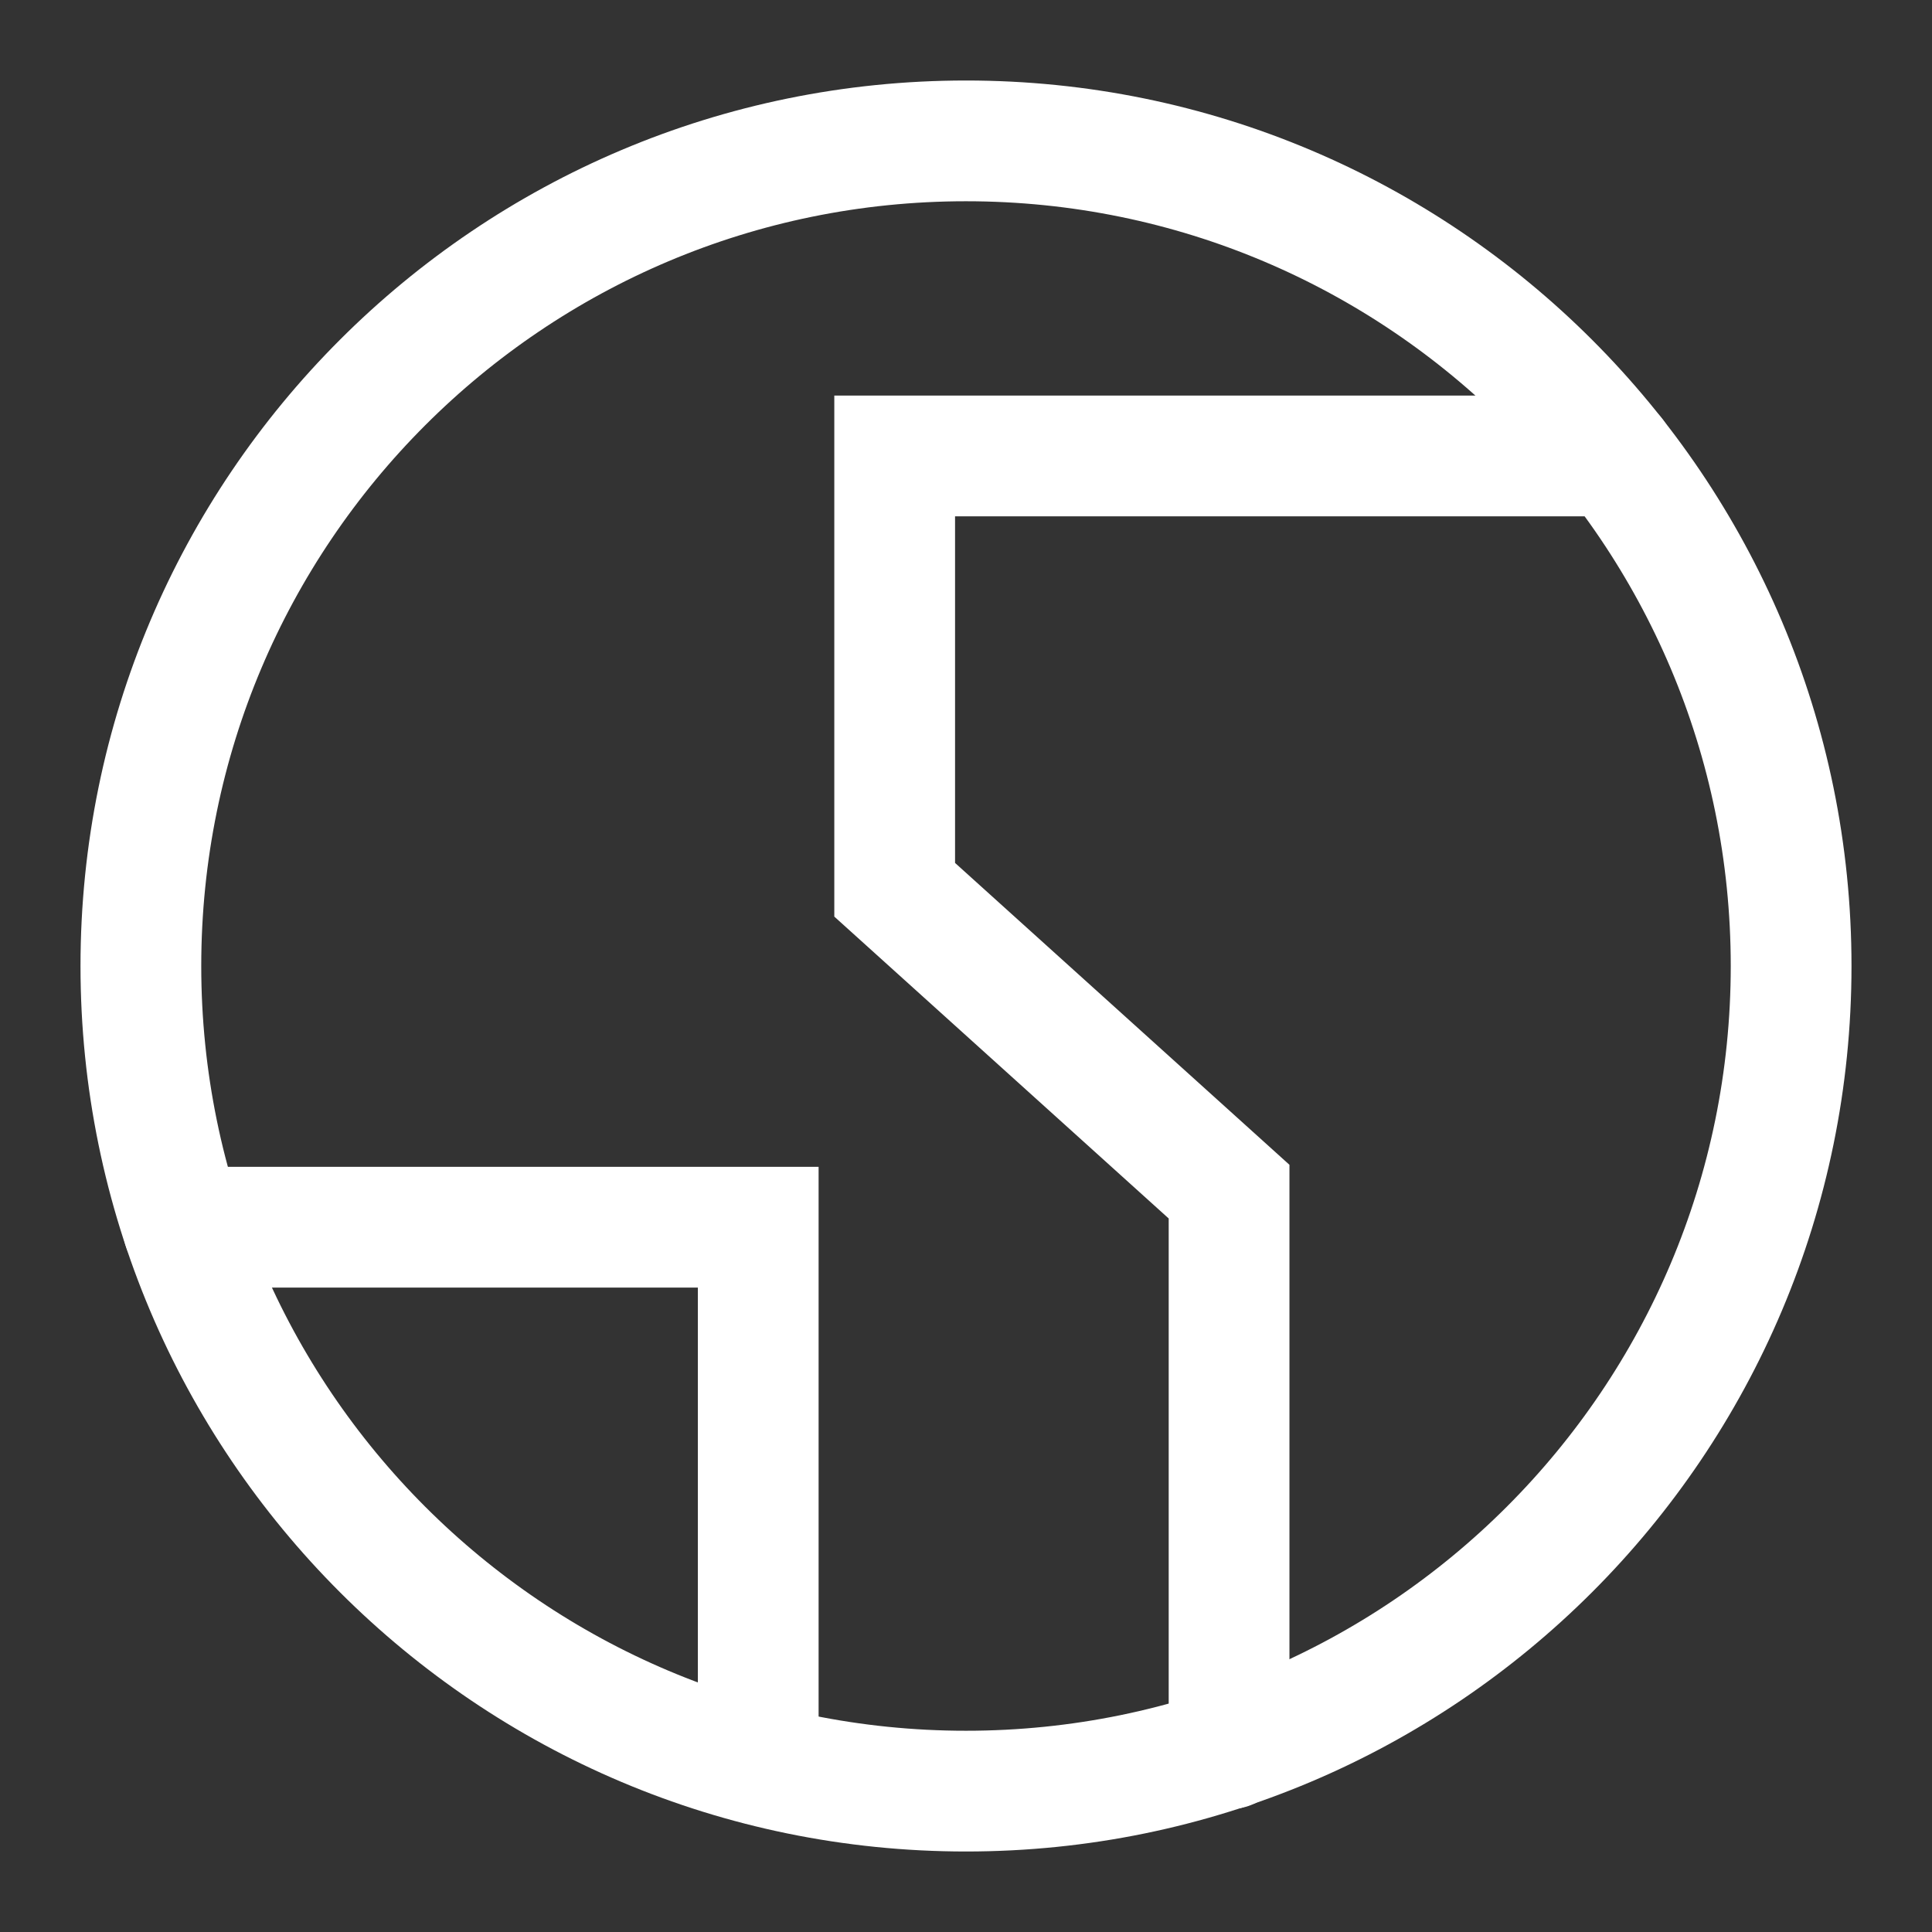
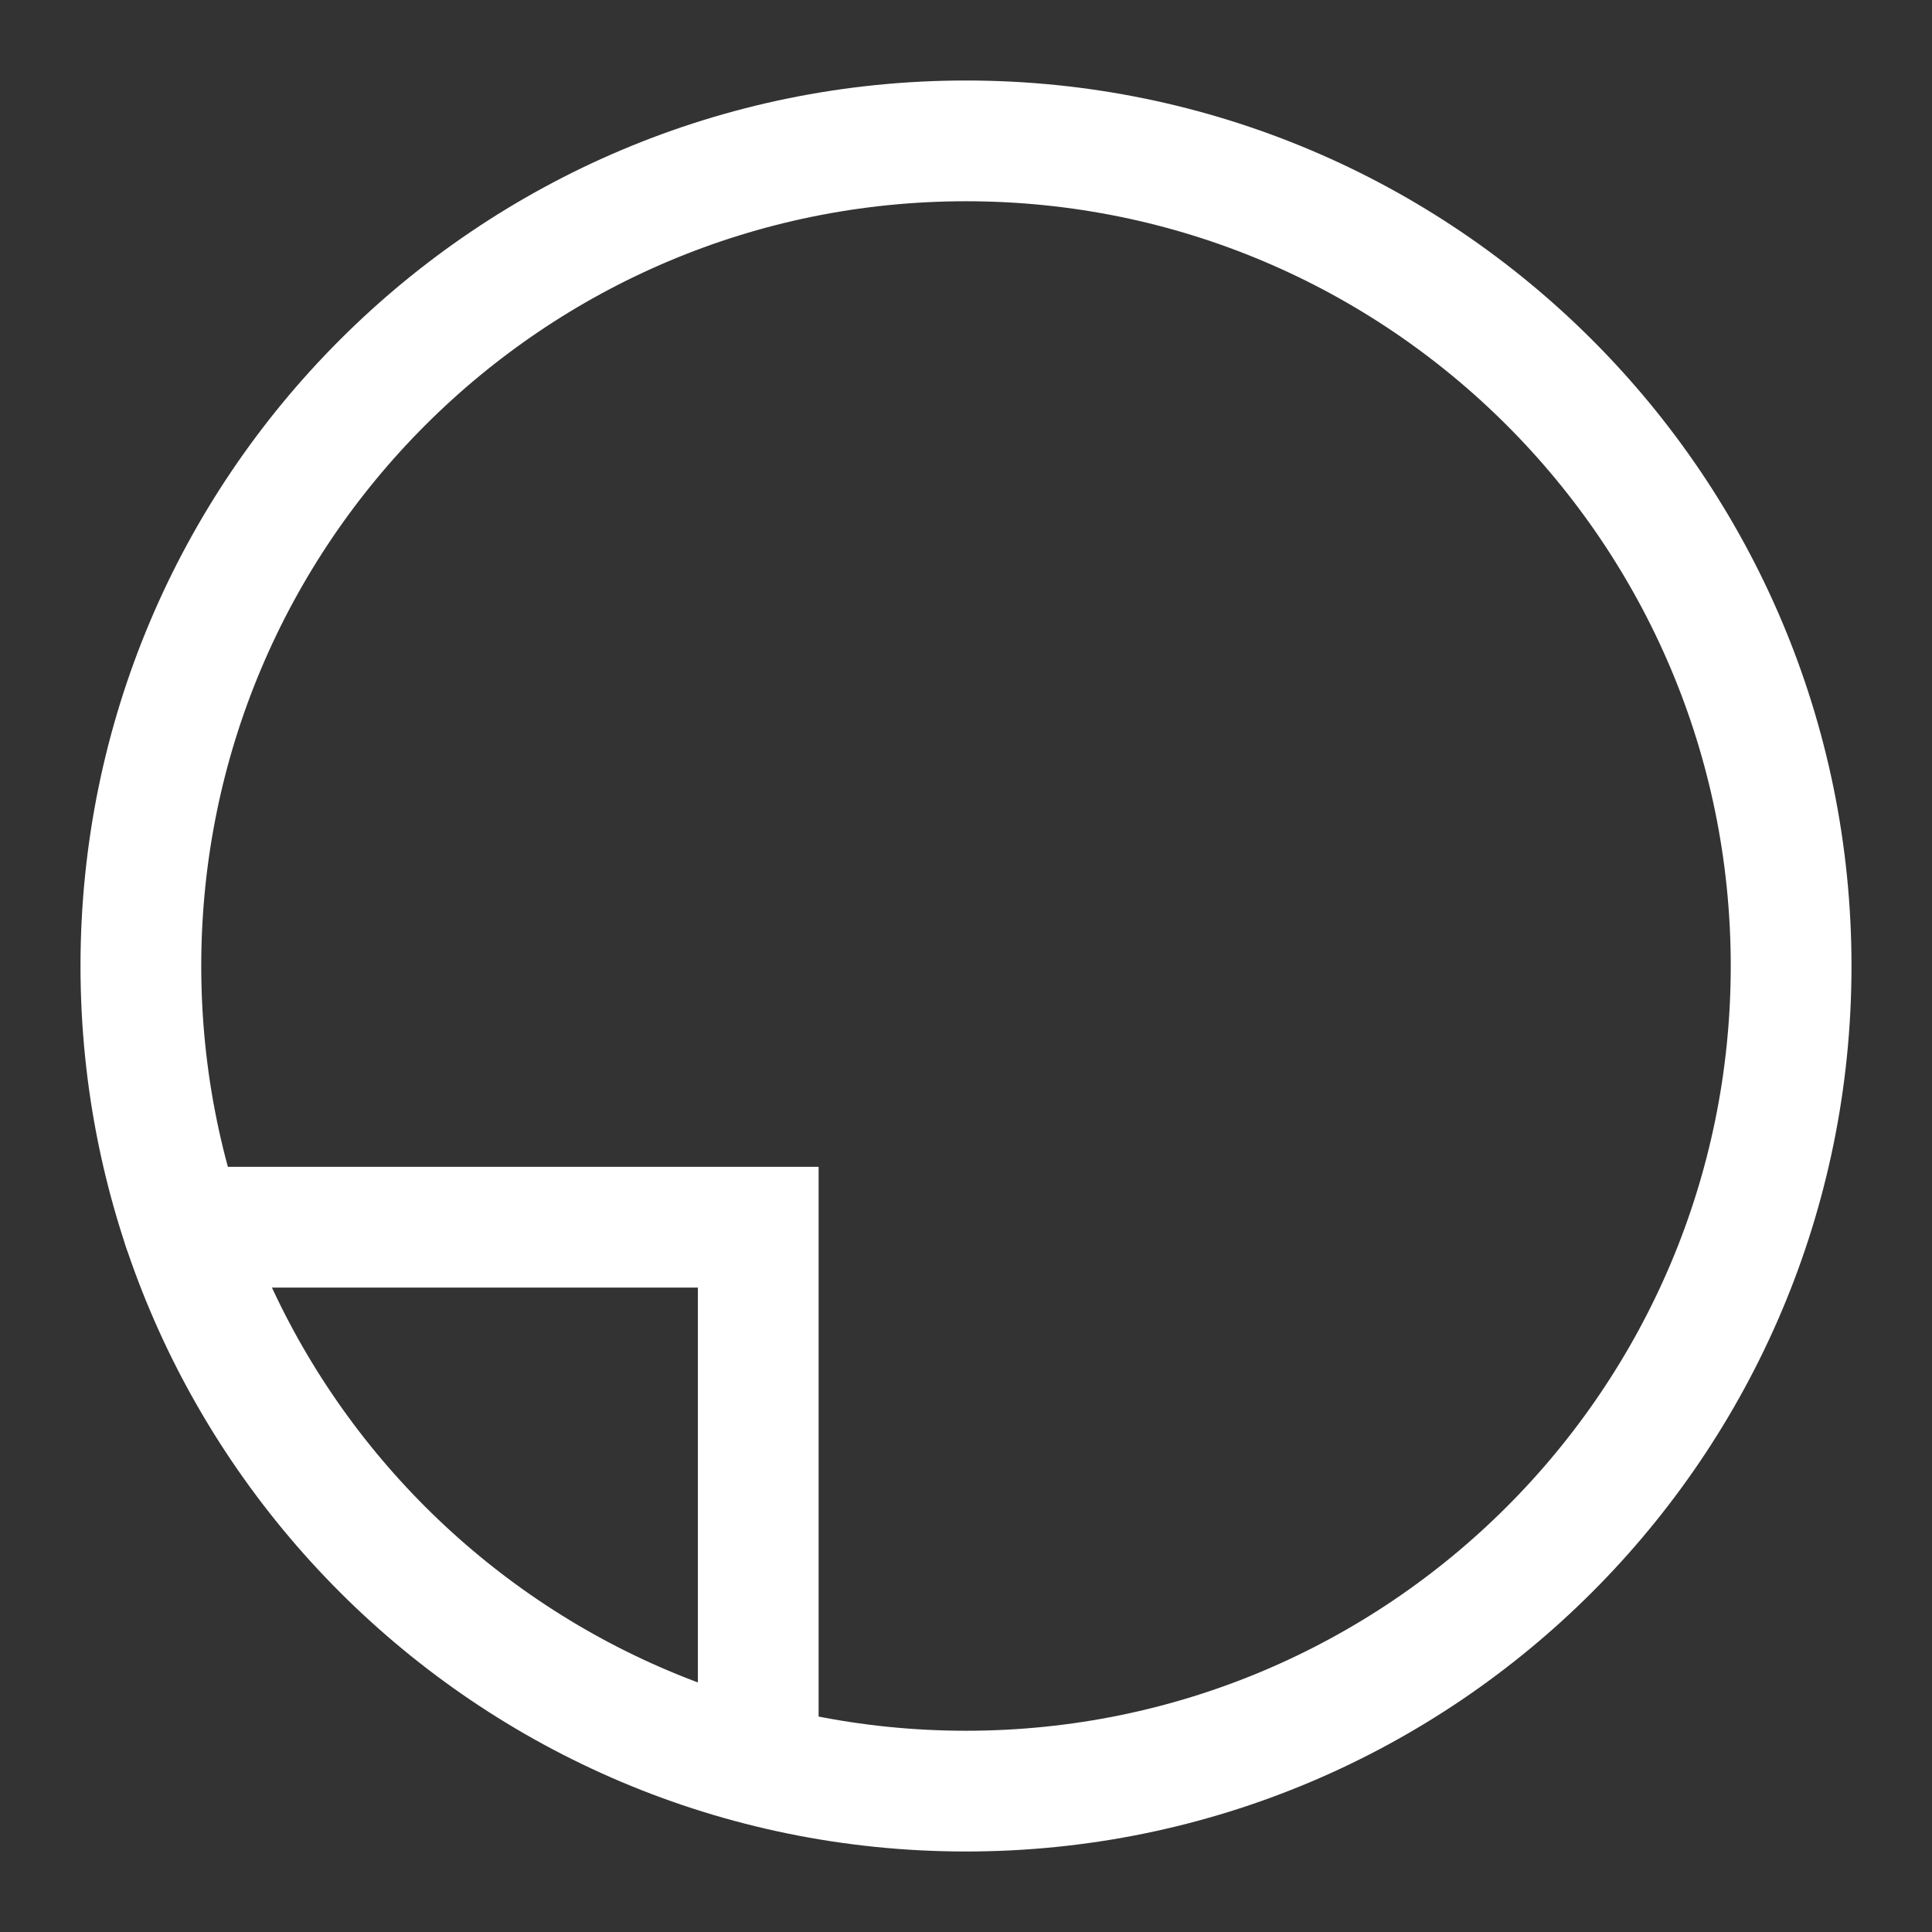
<svg xmlns="http://www.w3.org/2000/svg" width="24" height="24" viewBox="0 0 24 24" fill="none">
  <rect x="0" y="0" width="24" height="24" fill="#333333" stroke="none" />
  <path d="M12 22.25C17.661 22.25 22.25 17.661 22.25 12C22.25 6.339 17.661 1.75 12 1.75C6.339 1.75 1.75 6.339 1.75 12C1.75 17.661 6.339 22.25 12 22.25Z" stroke="white" stroke-width="1.5" stroke-linecap="round" stroke-linejoin="round" />
-   <path d="M20.058 5.664H11.114V11.053L15.268 14.803V21.724" stroke="white" stroke-width="1.5" stroke-linecap="round" />
  <path d="M9.419 21.916L9.419 15.245H2.275" stroke="white" stroke-width="1.5" stroke-linecap="round" />
</svg>